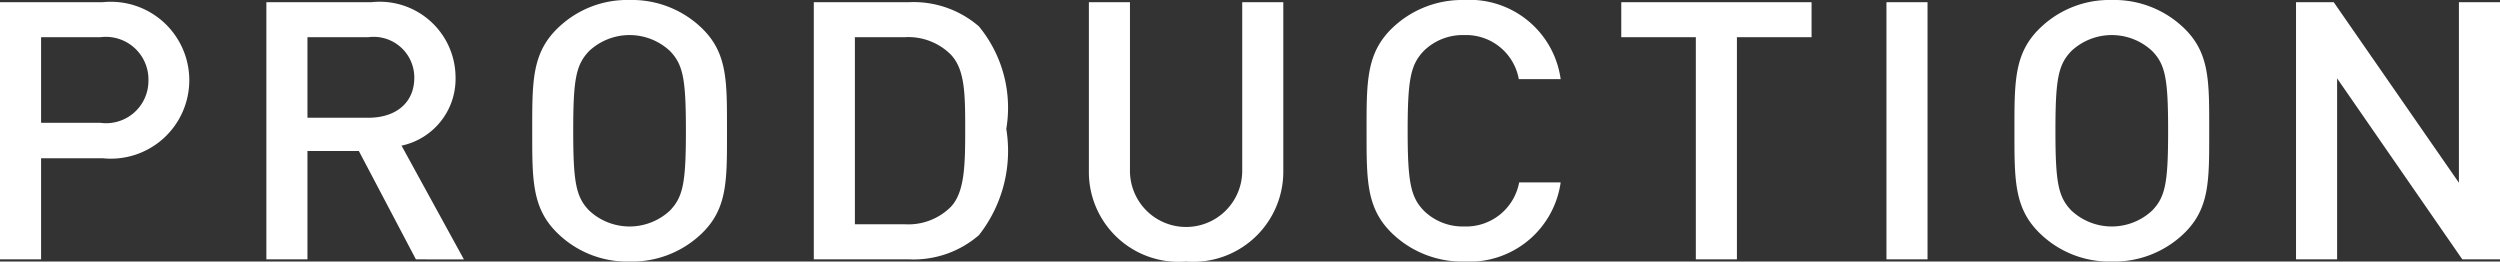
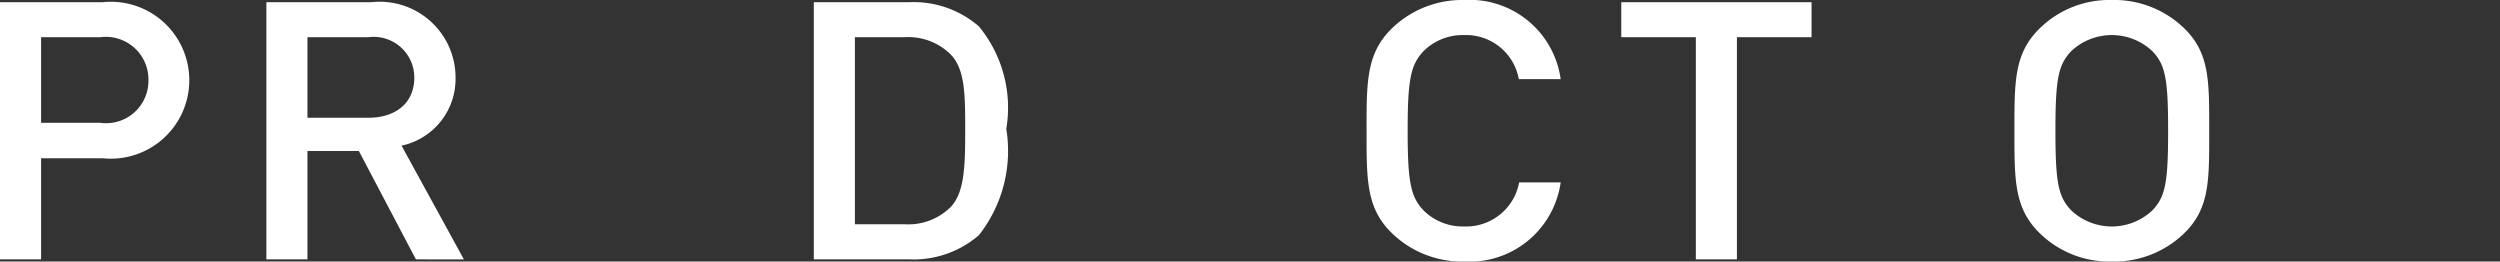
<svg xmlns="http://www.w3.org/2000/svg" viewBox="0 0 29.574 3.094">
  <rect x="0" y="0" width="29.574" height="3.094" fill="#333333" stroke="none" />
  <defs>
    <style>
      .cls-1 {
        fill: #fff;
      }
    </style>
  </defs>
  <g id="レイヤー_2" data-name="レイヤー 2">
    <g id="SP_レイヤー_1" data-name="SP_レイヤー 1">
      <g>
        <path class="cls-1" d="M1.215,1.872H.486V3.068H0V.026H1.215a.928.928,0,1,1,0,1.846ZM1.188.44H.486V1.453h.702A.501.501,0,0,0,1.756.949.504.504,0,0,0,1.188.44Z" />
        <path class="cls-1" d="M4.92,3.068,4.245,1.786H3.637V3.068H3.151V.026H4.394a.897.897,0,0,1,.995.889.807.807,0,0,1-.639.808l.738,1.346ZM4.357.44h-.72v.953h.72c.324,0,.544-.175.544-.474A.481.481,0,0,0,4.357.44Z" />
-         <path class="cls-1" d="M8.294,2.769a1.19,1.19,0,0,1-.846.325,1.178,1.178,0,0,1-.842-.325c-.315-.299-.31-.636-.31-1.222S6.291.624,6.606.325A1.178,1.178,0,0,1,7.448,0a1.19,1.19,0,0,1,.846.325c.315.299.306.636.306,1.222S8.609,2.47,8.294,2.769ZM7.925.603a.7.7,0,0,0-.955,0c-.157.163-.189.334-.189.944s.032.782.189.944a.7.7,0,0,0,.955,0c.157-.163.189-.334.189-.944S8.082.765,7.925.603Z" />
        <path class="cls-1" d="M11.58,2.782a1.182,1.182,0,0,1-.828.286H9.627V.026H10.752A1.182,1.182,0,0,1,11.58.312a1.514,1.514,0,0,1,.324,1.213A1.612,1.612,0,0,1,11.58,2.782ZM11.247.645A.712.712,0,0,0,10.703.44h-.59V2.653h.59a.711.711,0,0,0,.544-.205c.167-.175.171-.504.171-.923S11.414.82,11.247.645Z" />
-         <path class="cls-1" d="M14.029,3.094a1.062,1.062,0,0,1-1.148-1.051V.026h.486V2.021a.664.664,0,0,0,1.328,0V.026h.486V2.042A1.067,1.067,0,0,1,14.029,3.094Z" />
        <path class="cls-1" d="M17.319,3.094a1.193,1.193,0,0,1-.842-.325c-.316-.299-.311-.636-.311-1.222S16.162.624,16.477.325A1.193,1.193,0,0,1,17.319,0a1.087,1.087,0,0,1,1.143.936h-.495a.634.634,0,0,0-.648-.521.656.656,0,0,0-.473.184c-.158.162-.194.337-.194.948s.036.786.194.948a.656.656,0,0,0,.473.184.638.638,0,0,0,.652-.521h.491A1.09,1.09,0,0,1,17.319,3.094Z" />
        <path class="cls-1" d="M20.547.44V3.068h-.486V.44h-.882V.026h2.251V.44Z" />
-         <path class="cls-1" d="M22.316,3.068V.026h.486v3.042Z" />
        <path class="cls-1" d="M25.828,2.769a1.19,1.19,0,0,1-.846.325,1.178,1.178,0,0,1-.842-.325c-.315-.299-.31-.636-.31-1.222S23.825.624,24.14.325A1.178,1.178,0,0,1,24.982,0a1.19,1.19,0,0,1,.846.325c.315.299.306.636.306,1.222S26.143,2.47,25.828,2.769ZM25.459.603a.7.7,0,0,0-.955,0c-.157.163-.189.334-.189.944s.032.782.189.944a.7.7,0,0,0,.955,0c.158-.163.189-.334.189-.944S25.617.765,25.459.603Z" />
-         <path class="cls-1" d="M29.128,3.068,27.647.927V3.068h-.486V.026h.446l1.481,2.136V.026h.486v3.042Z" />
      </g>
    </g>
  </g>
</svg>